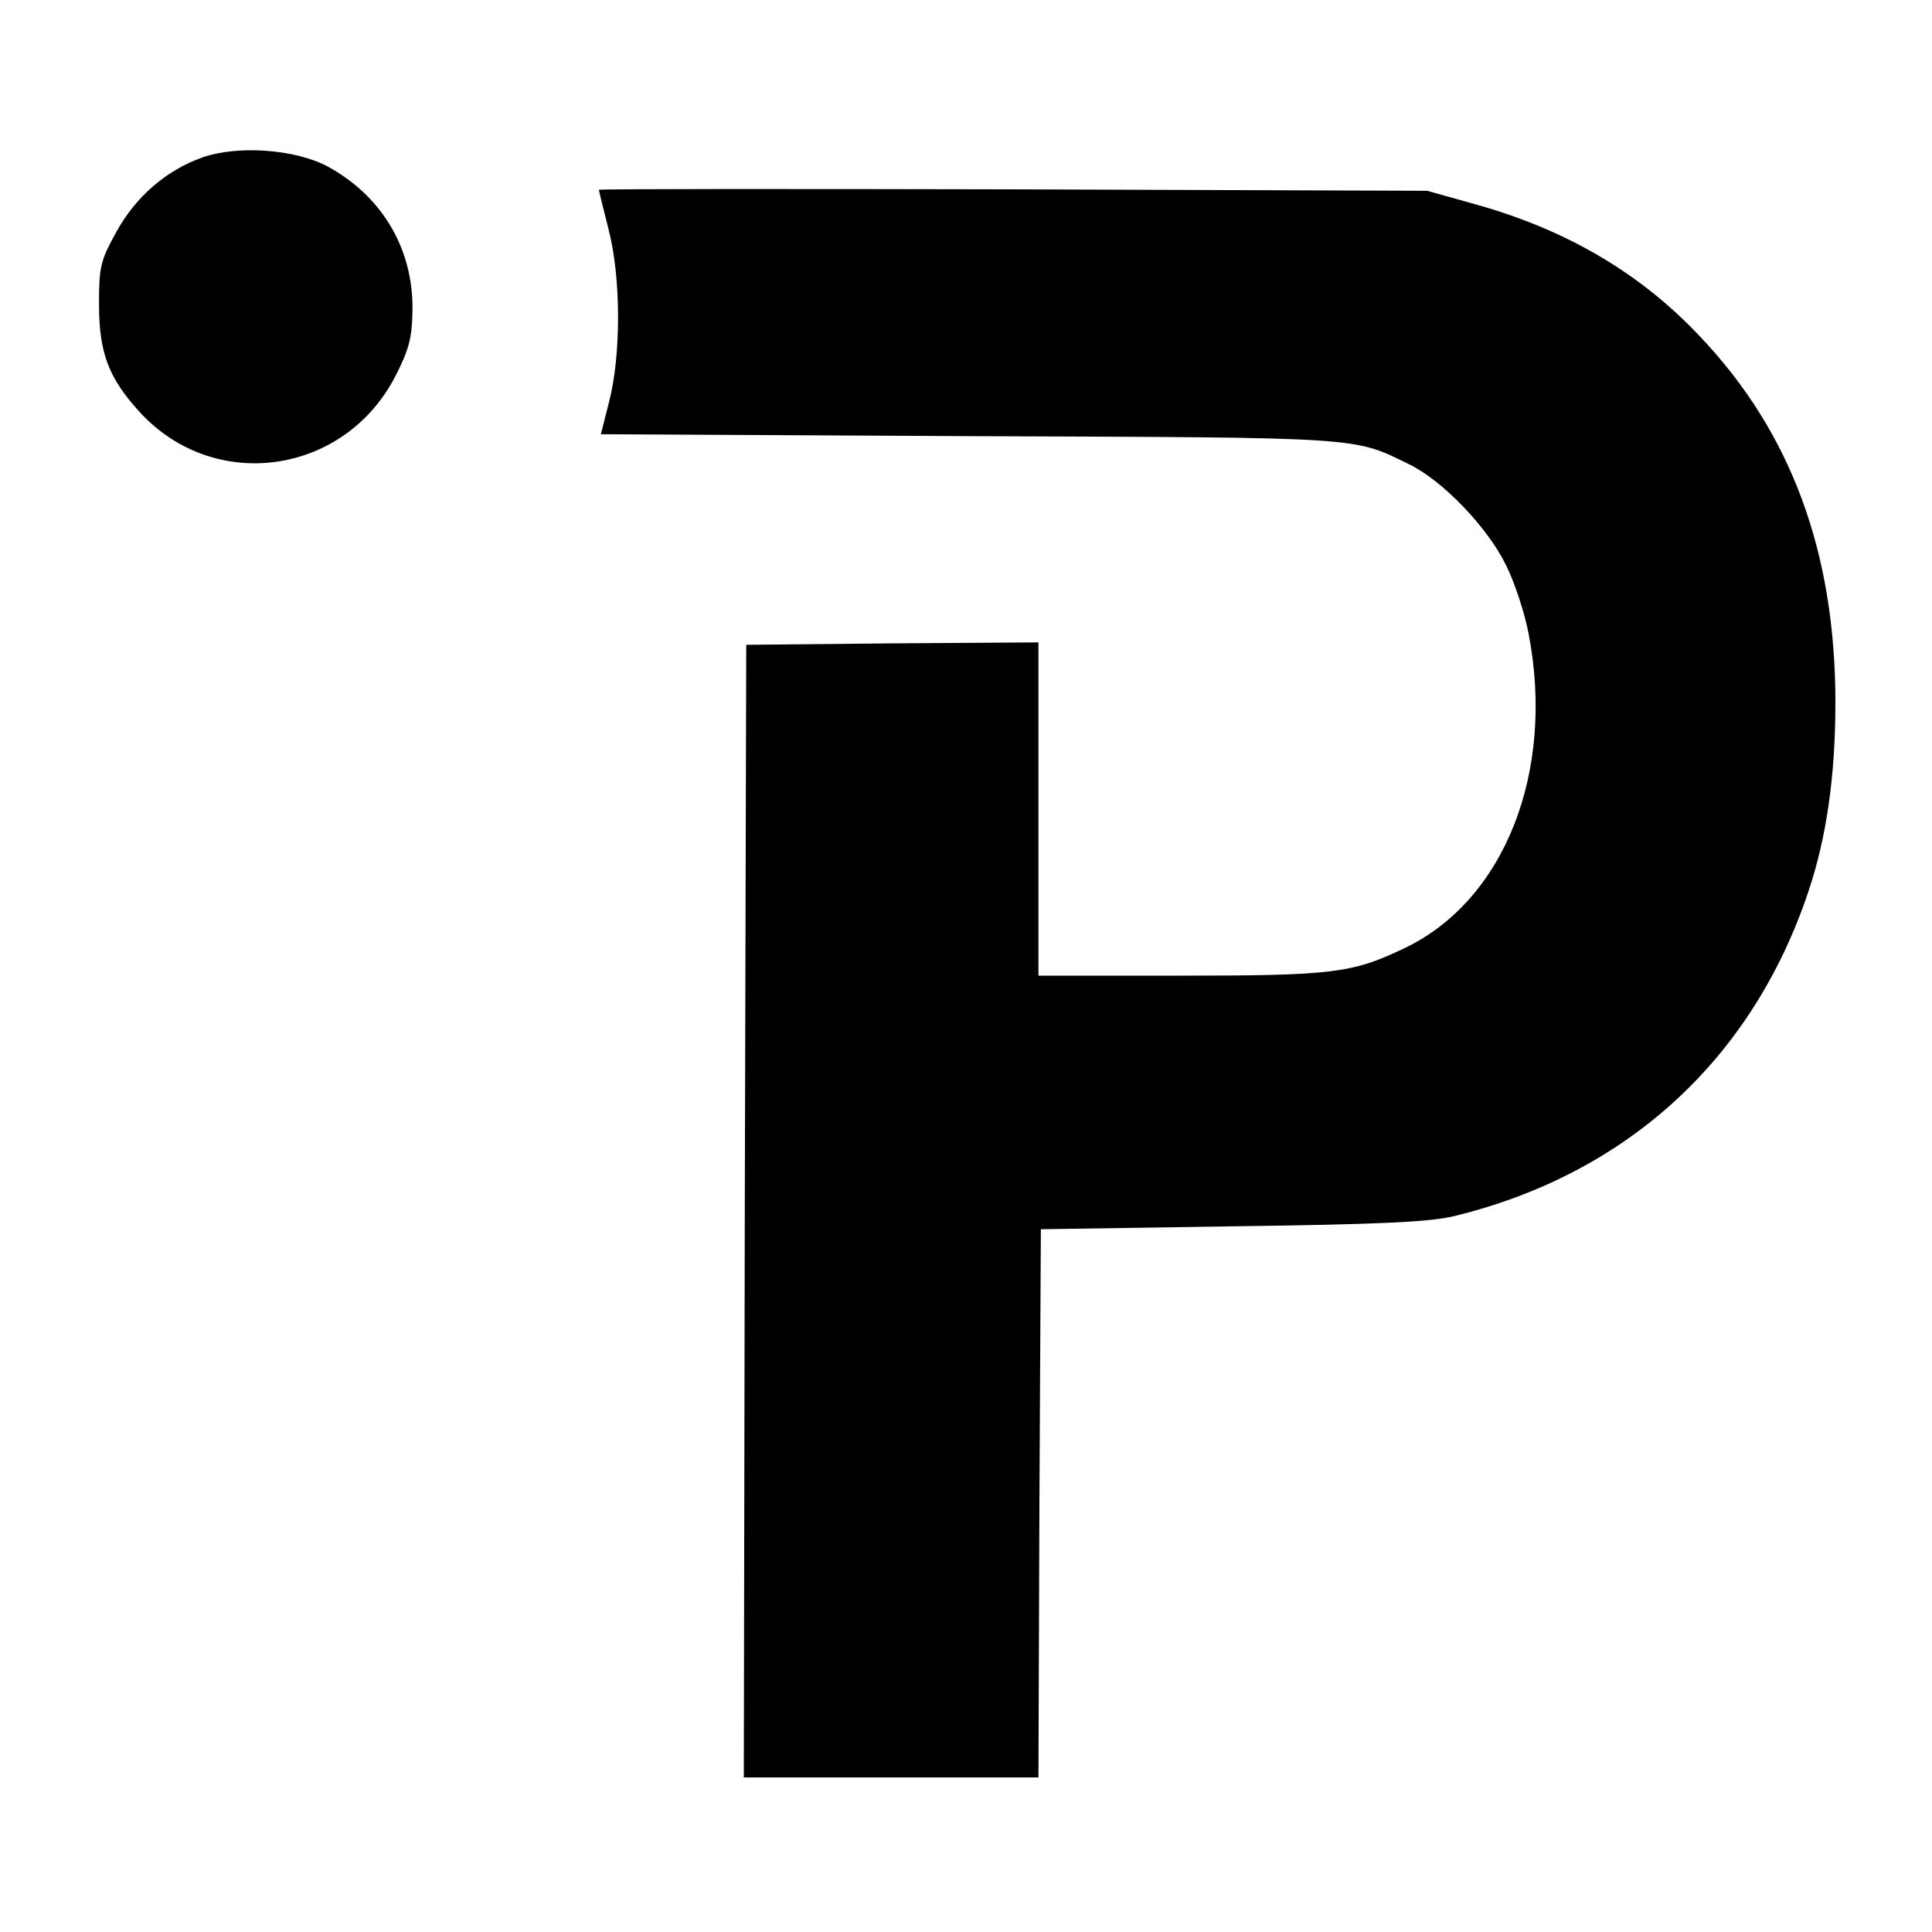
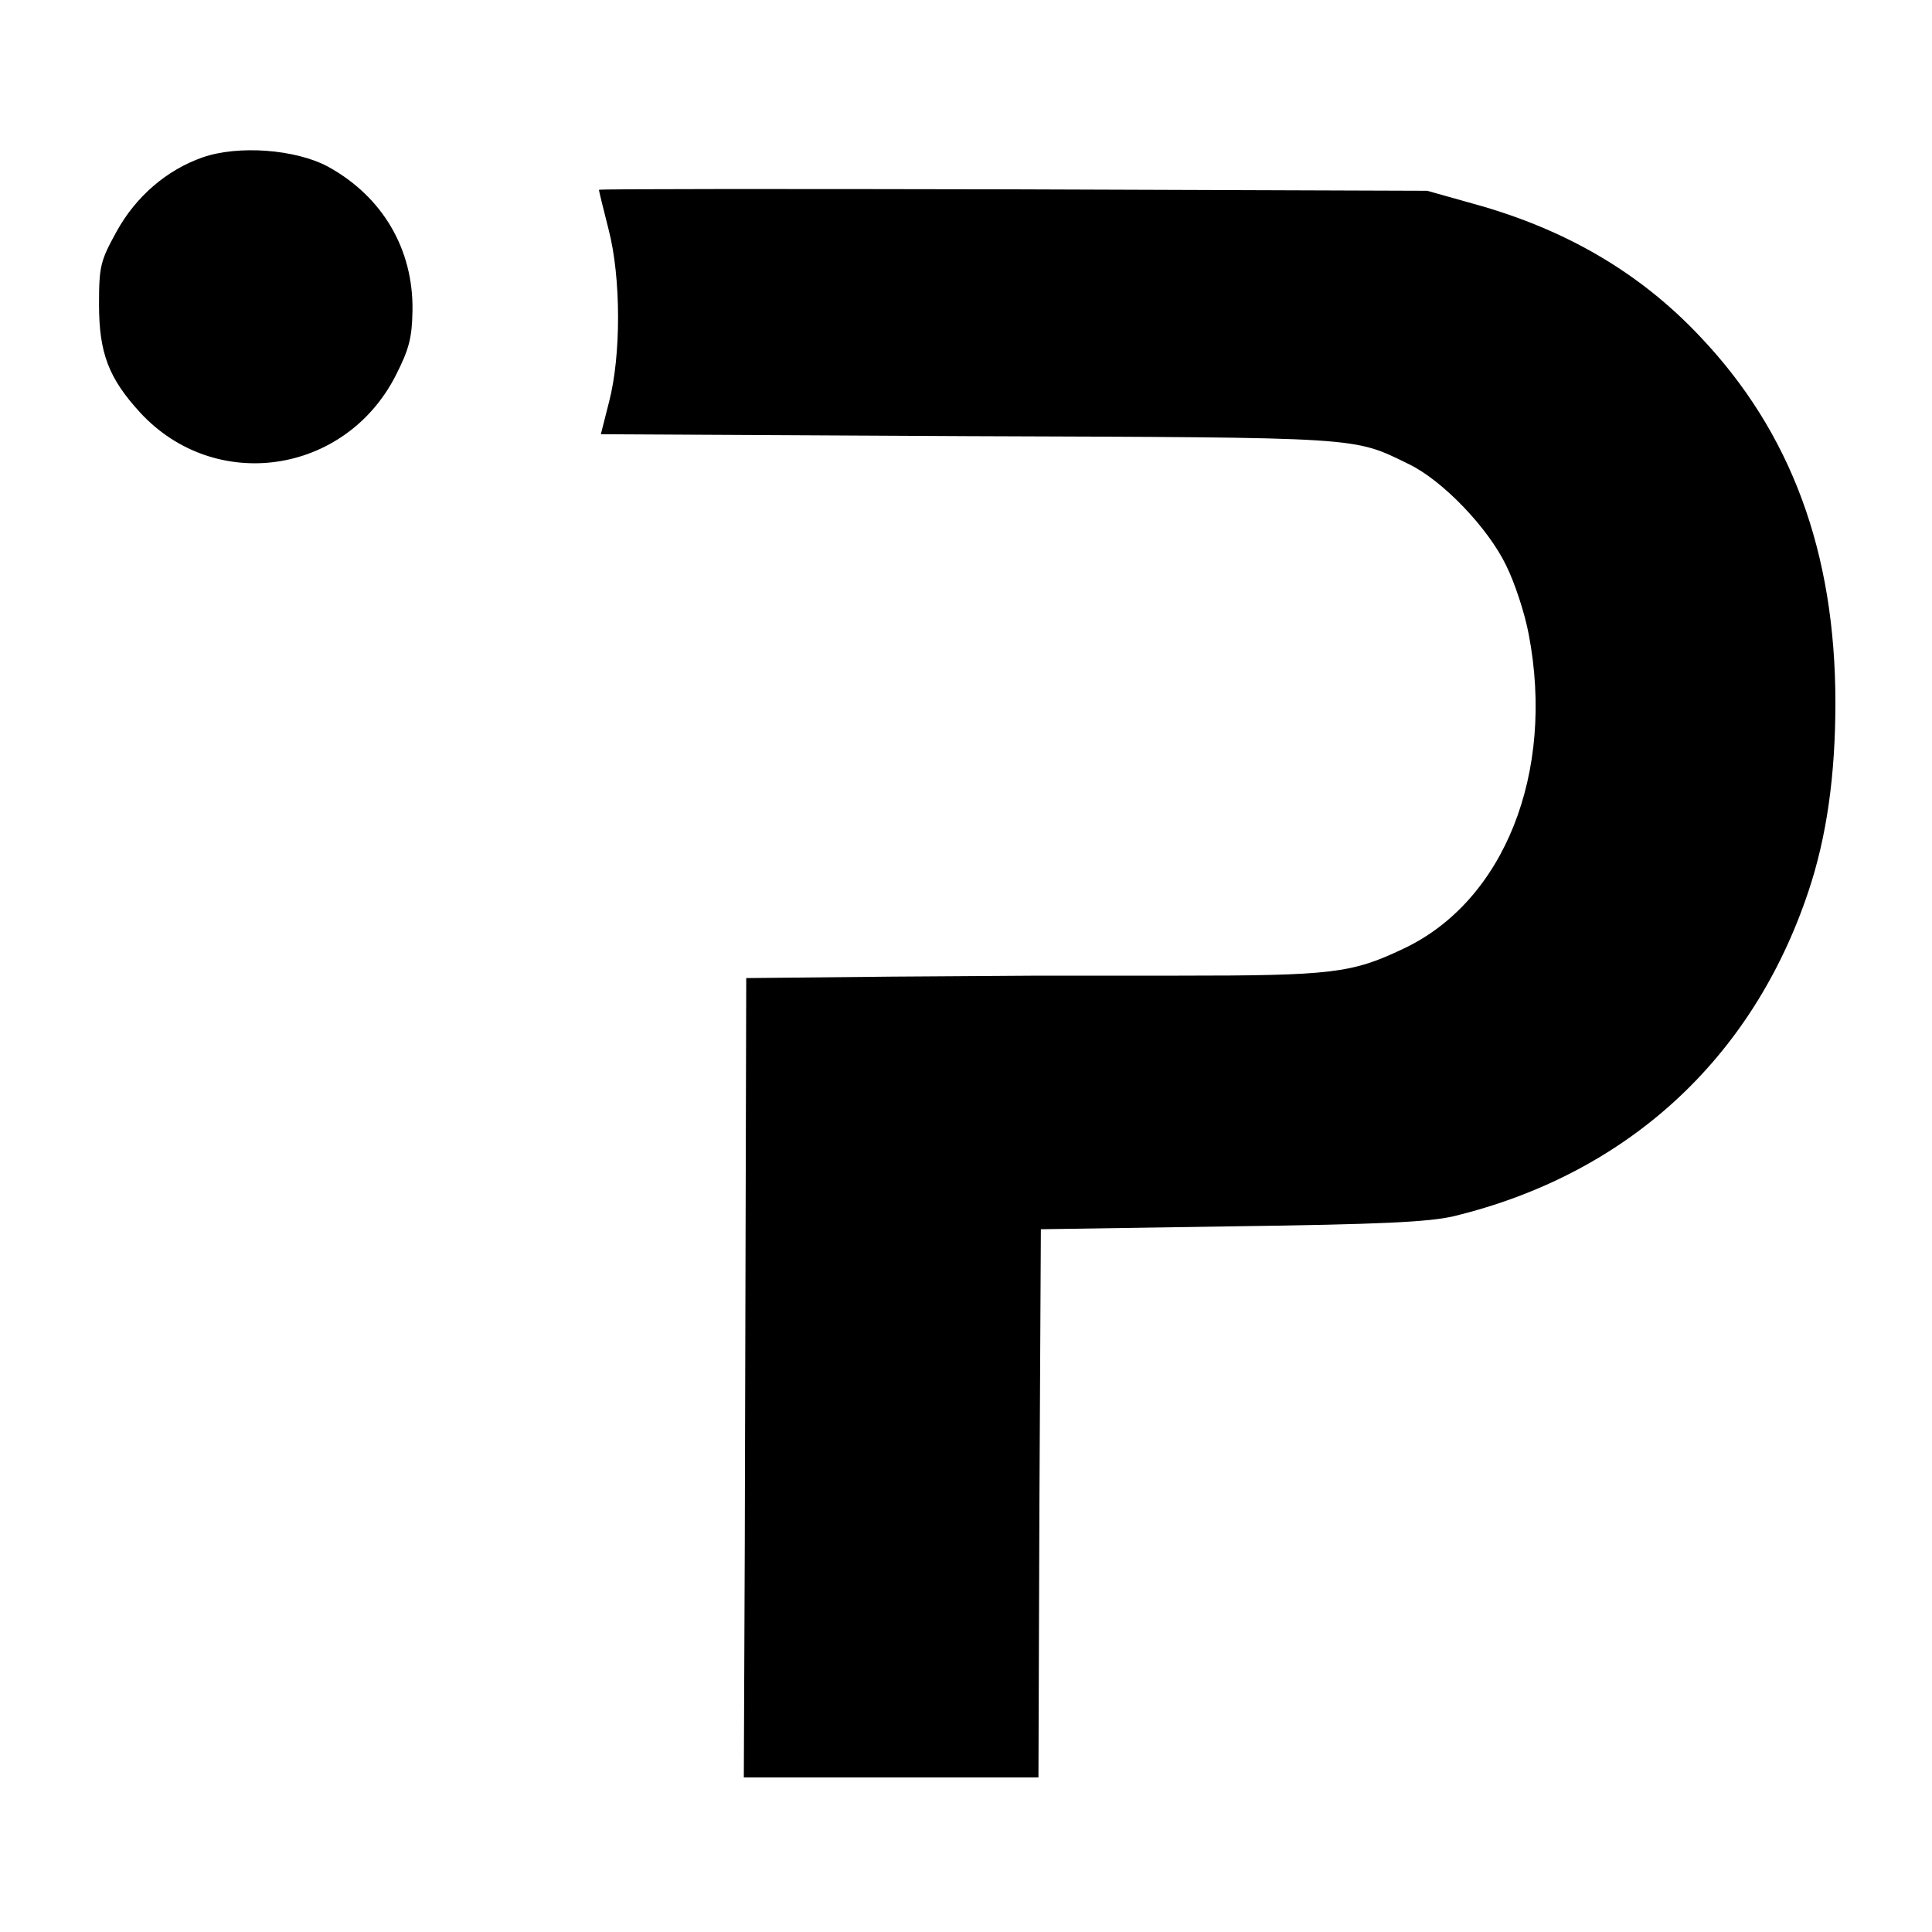
<svg xmlns="http://www.w3.org/2000/svg" version="1" width="533.333" height="533.333" viewBox="0 0 400 400">
-   <path d="M41.9 32.6c-7.4 2.6-13.8 8.1-17.8 15.4-3.3 6-3.6 7.1-3.6 15 0 10.1 2 15.3 8.5 22.4 15.5 16.8 42.4 12.9 52.9-7.6 2.8-5.5 3.4-7.8 3.5-13.5.2-12.7-6.2-23.6-17.5-29.8-6.7-3.6-18.6-4.5-26-1.9zM124 39.3c0 .2.9 3.9 2 8.2 2.6 10 2.6 26.1.1 35.7l-1.7 6.7 76 .4c82.3.3 79.6.1 91.3 5.8 7 3.4 16.3 13.1 20.1 20.9 1.8 3.6 3.9 10 4.7 14.3 5.5 28.7-5.1 55.3-25.9 65.1-10.7 5.1-14.7 5.6-46.6 5.6h-29v-69l-30.2.2-30.3.3-.3 117.2L154 368h61l.2-56.8.3-56.7 39.5-.6c30.9-.4 40.9-.9 46-2.1 35.8-8.7 61.8-32.5 73.4-67.2 3.8-11.3 5.6-24.1 5.6-39.1 0-31.2-9.2-56-28-75.8-12.5-13.3-28-22.3-46.9-27.5l-9.6-2.7-85.7-.3c-47.2-.1-85.8-.1-85.8.1z" />
+   <path d="M41.9 32.6c-7.4 2.6-13.8 8.1-17.8 15.4-3.3 6-3.6 7.1-3.6 15 0 10.1 2 15.3 8.5 22.4 15.5 16.8 42.4 12.9 52.9-7.6 2.8-5.5 3.4-7.8 3.5-13.5.2-12.7-6.2-23.6-17.5-29.8-6.7-3.6-18.6-4.5-26-1.9zM124 39.3c0 .2.9 3.9 2 8.2 2.6 10 2.6 26.1.1 35.7l-1.7 6.7 76 .4c82.3.3 79.6.1 91.3 5.8 7 3.4 16.3 13.1 20.1 20.9 1.8 3.6 3.9 10 4.7 14.3 5.5 28.7-5.1 55.3-25.9 65.1-10.7 5.1-14.7 5.6-46.6 5.6h-29l-30.2.2-30.3.3-.3 117.2L154 368h61l.2-56.8.3-56.7 39.5-.6c30.9-.4 40.9-.9 46-2.1 35.8-8.7 61.8-32.5 73.4-67.2 3.8-11.3 5.6-24.1 5.6-39.1 0-31.2-9.2-56-28-75.8-12.5-13.3-28-22.3-46.9-27.5l-9.6-2.7-85.7-.3c-47.2-.1-85.8-.1-85.8.1z" />
</svg>